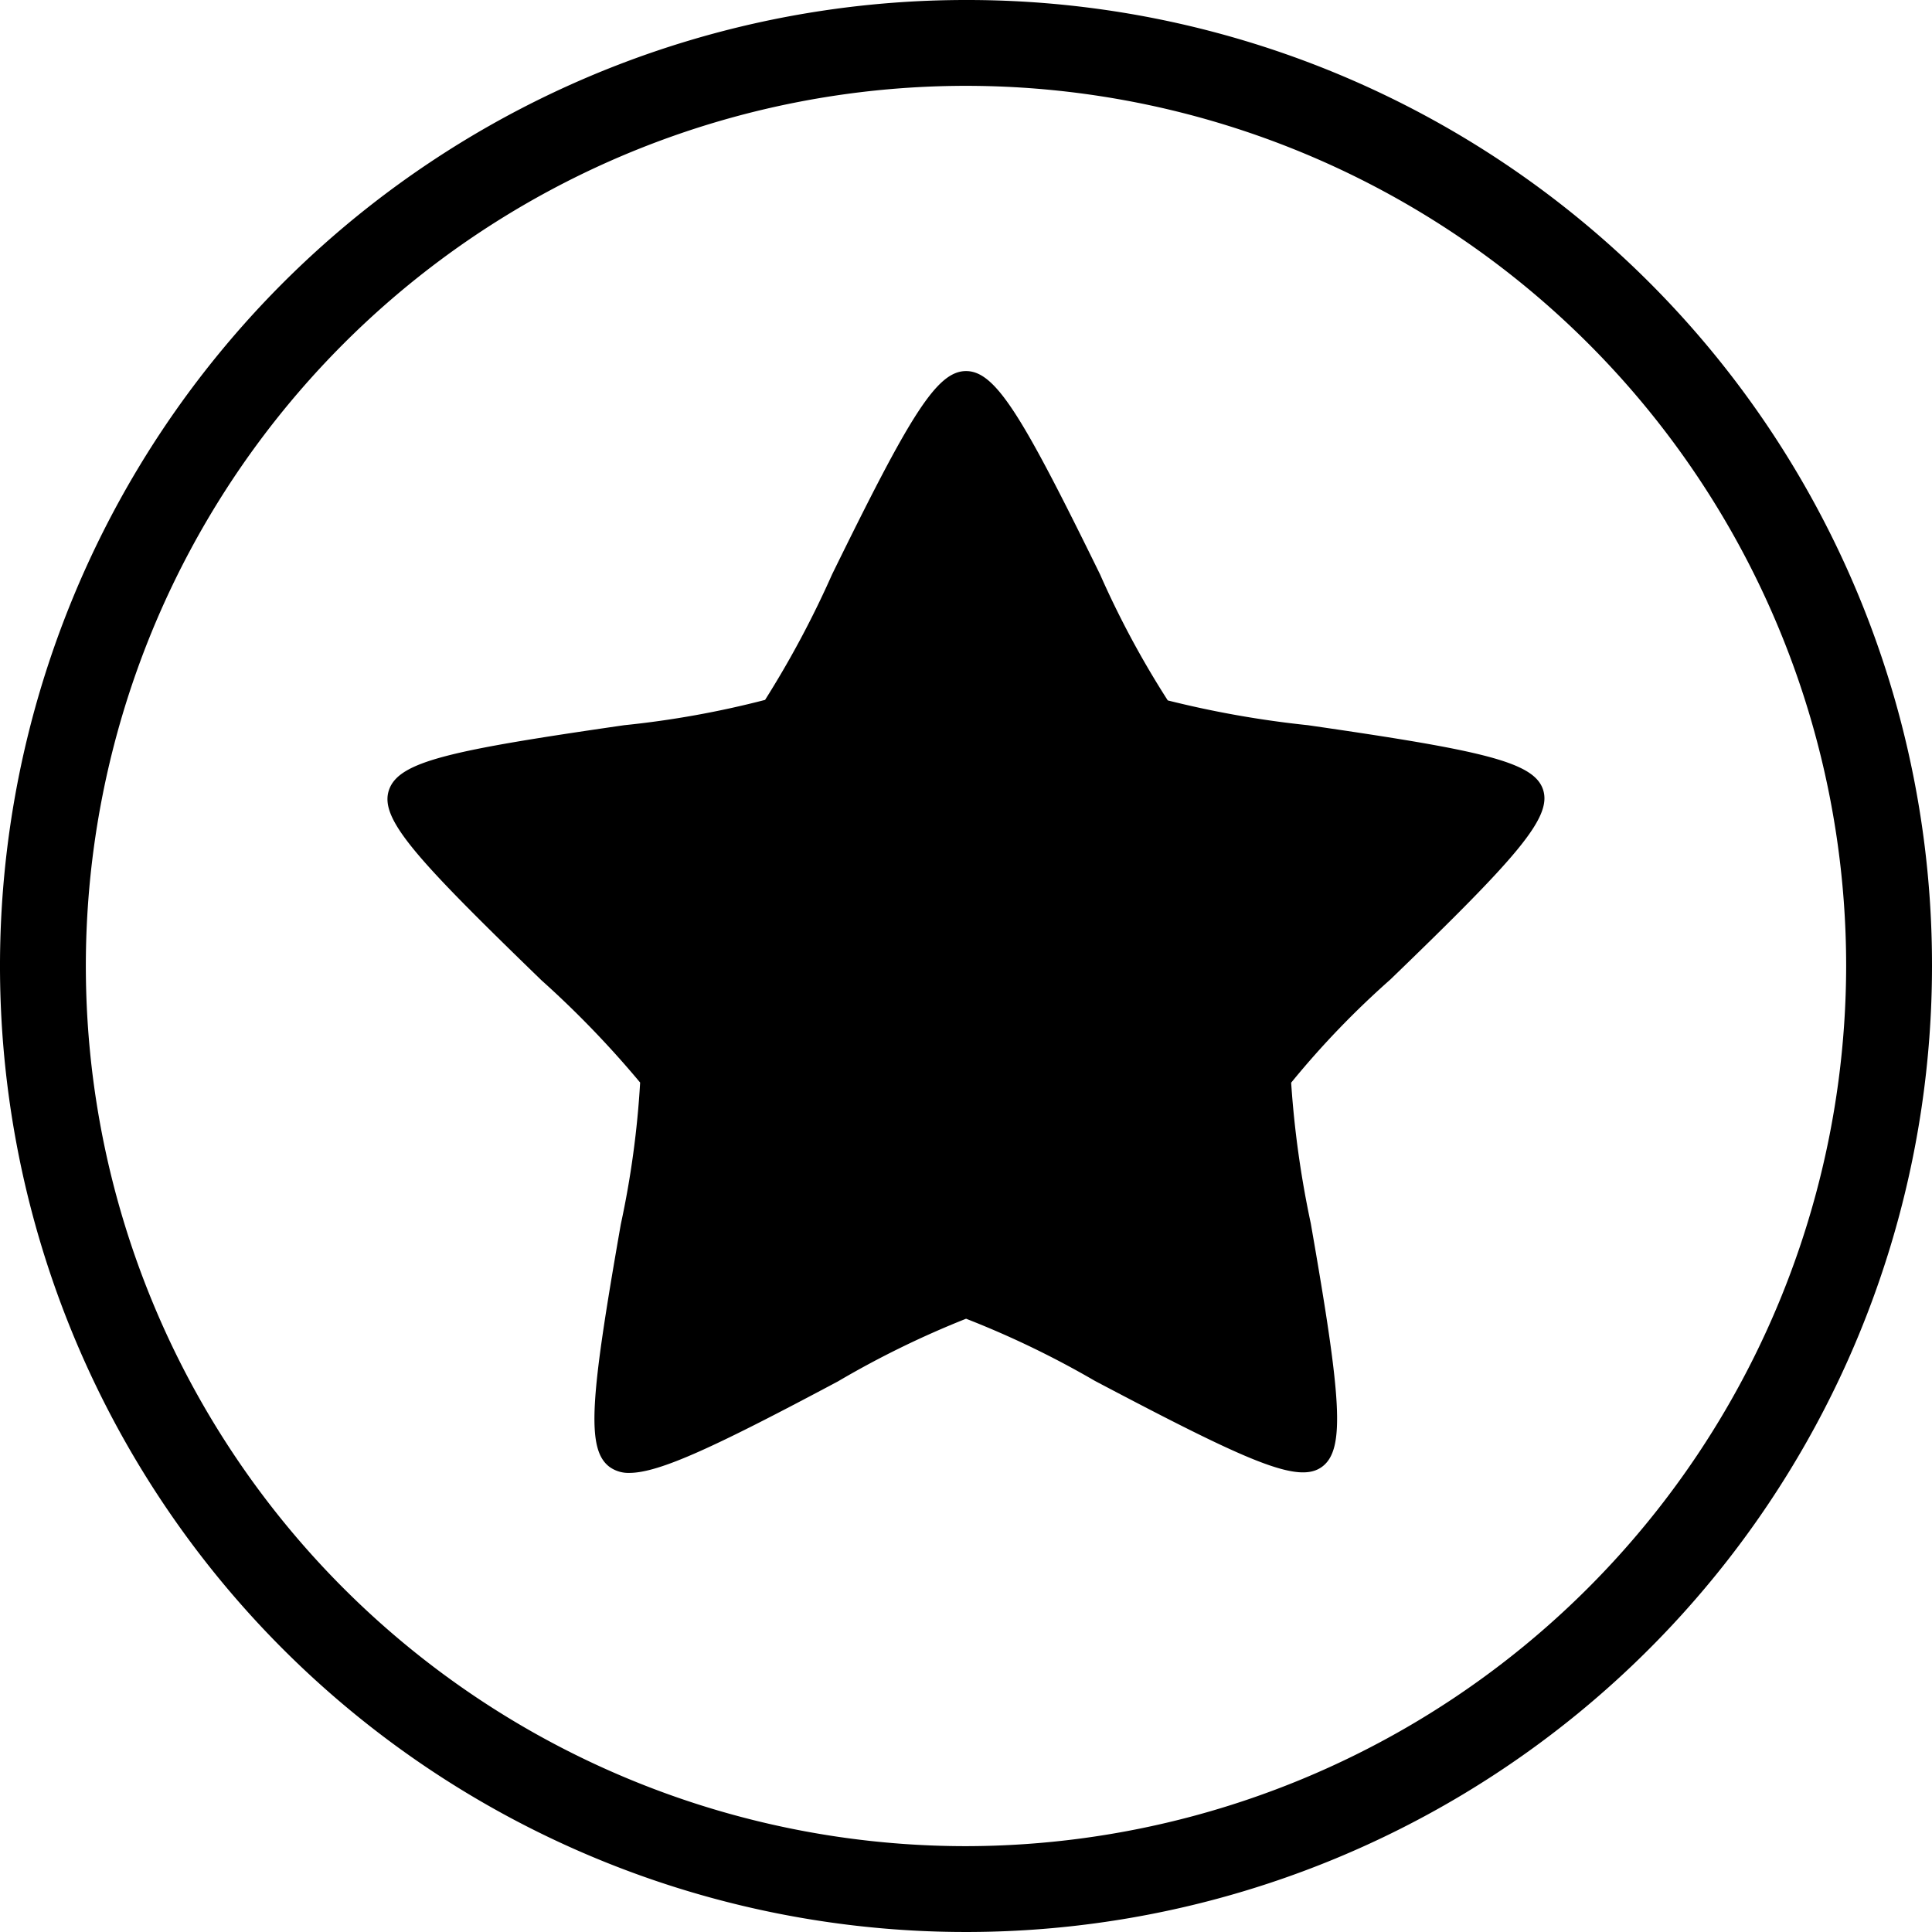
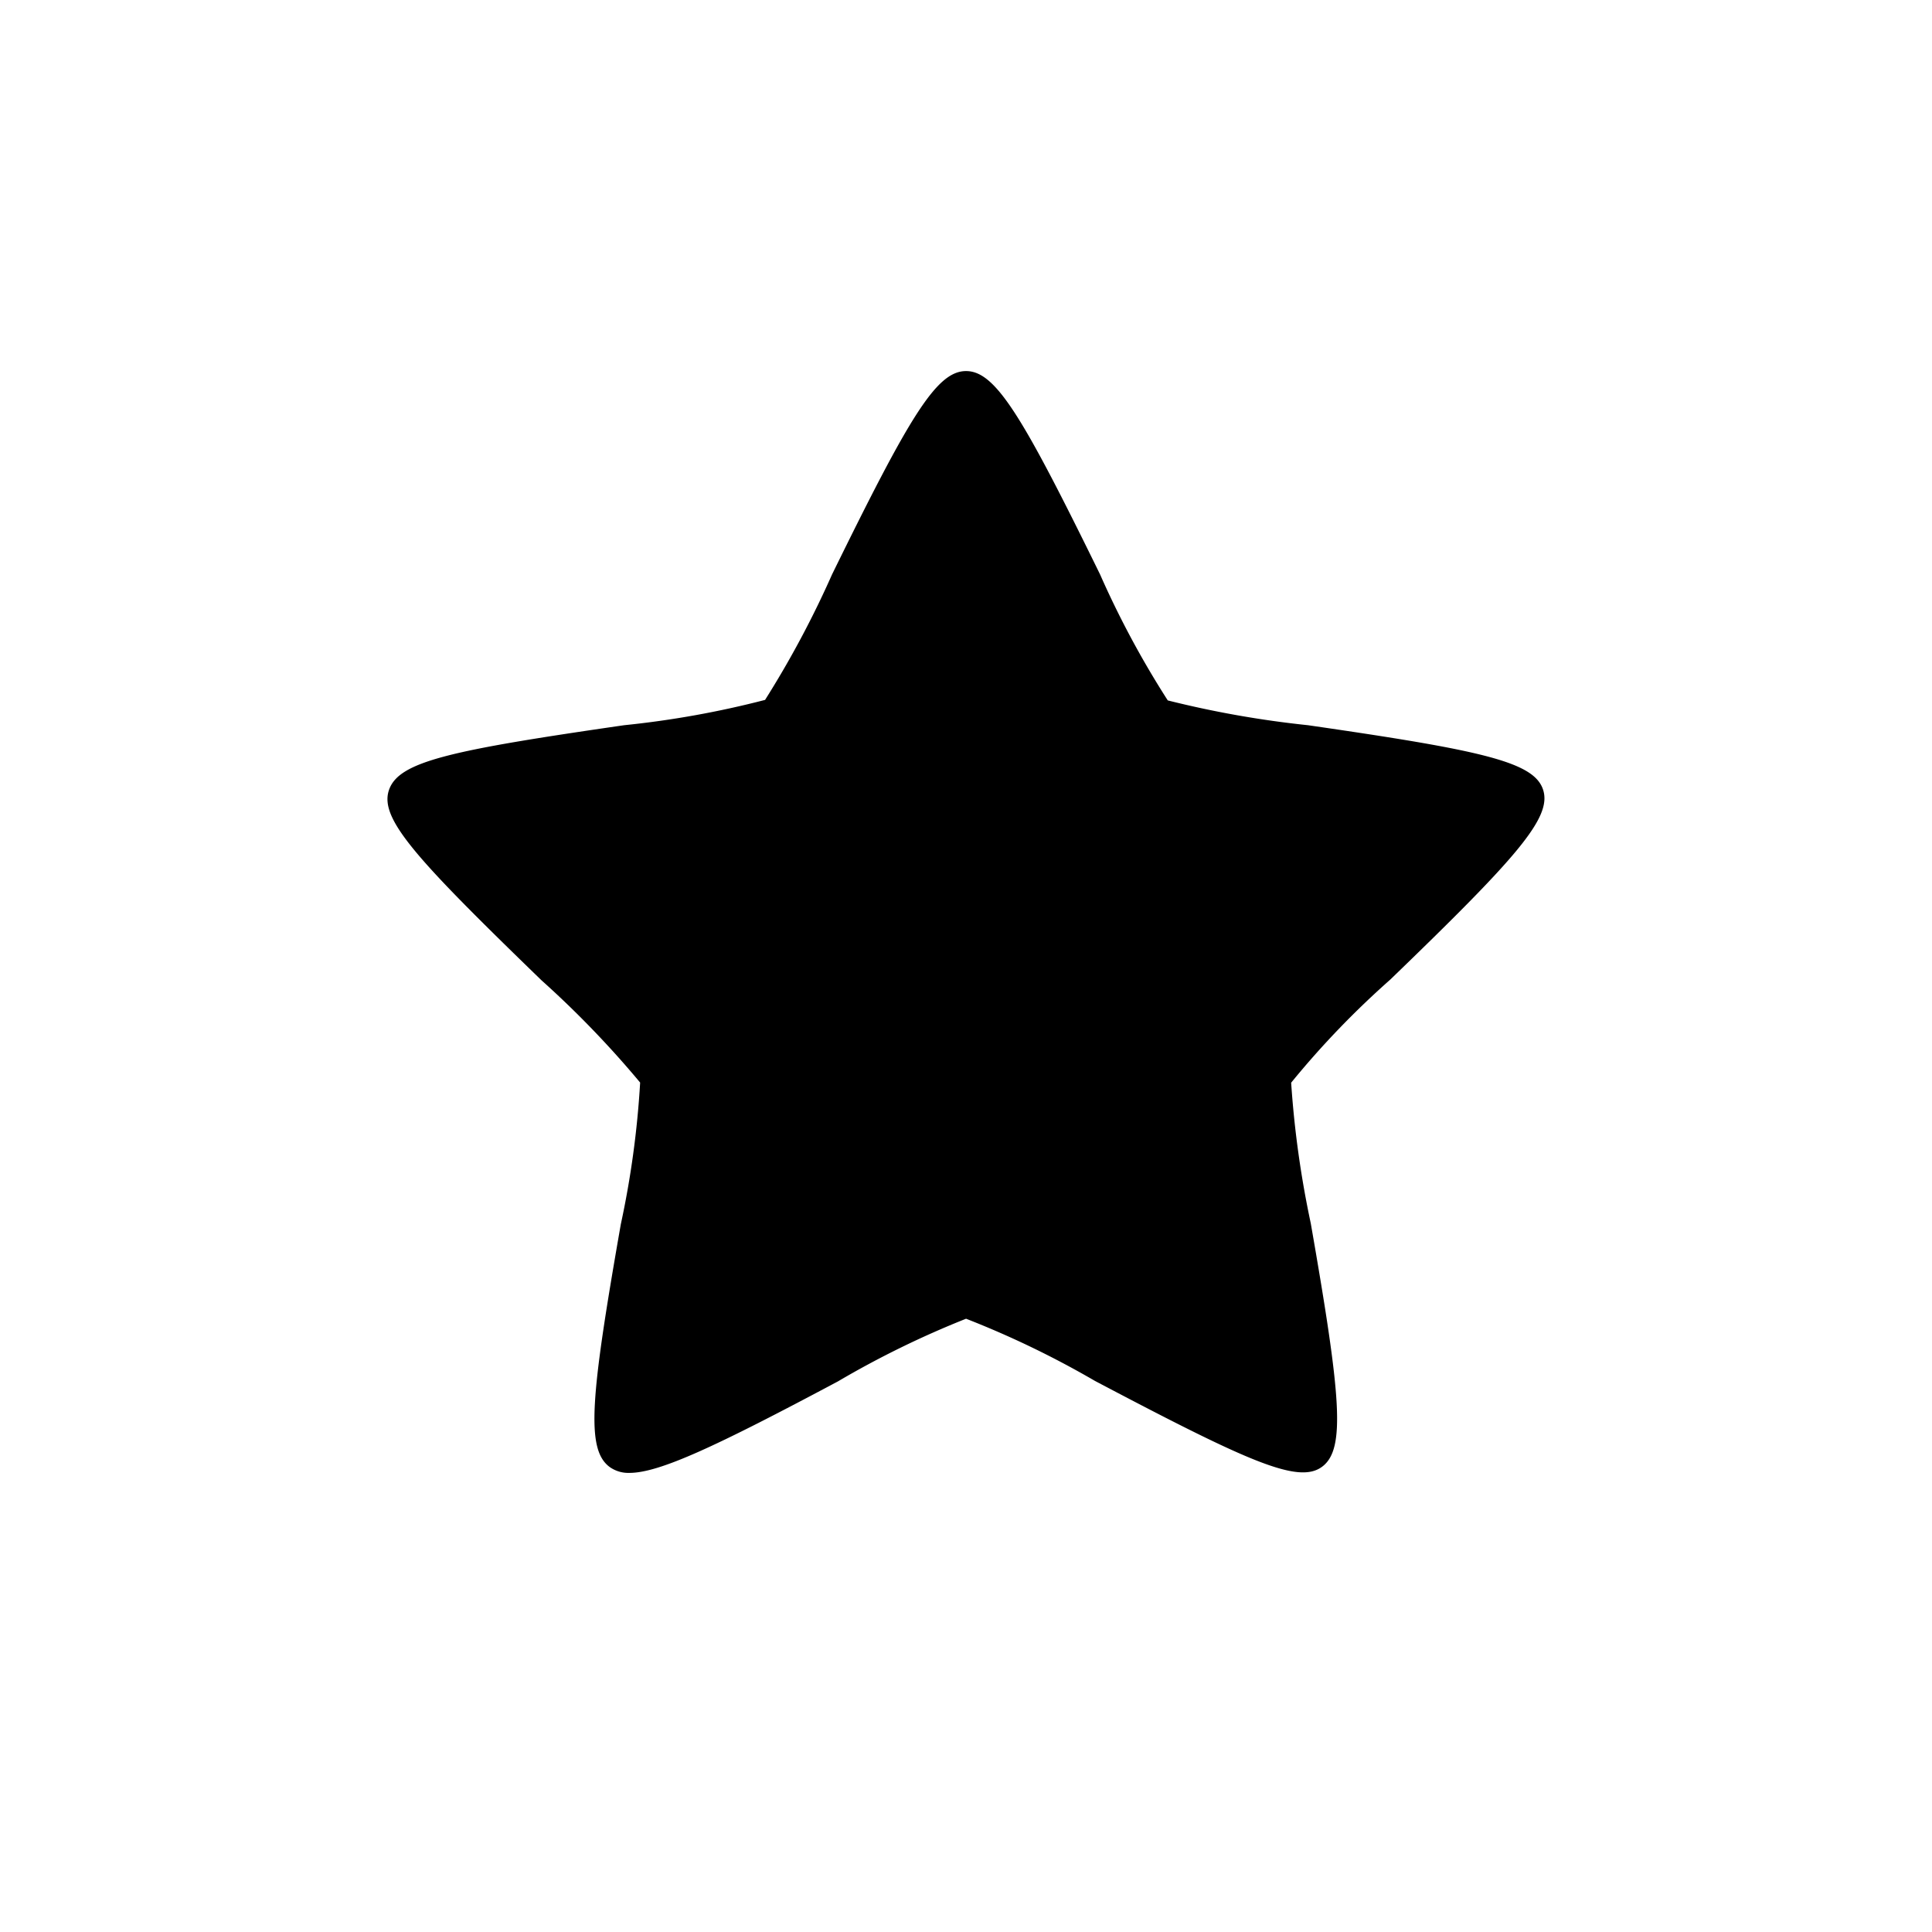
<svg xmlns="http://www.w3.org/2000/svg" width="30" height="30" viewBox="0 0 30 30">
  <g transform="translate(0 0)">
-     <path d="M20,5A15,15,0,1,0,35,20,14.98,14.98,0,0,0,20,5Zm0,28.667A13.667,13.667,0,1,1,33.667,20,13.685,13.685,0,0,1,20,33.667Z" transform="translate(-5 -5)" />
-   </g>
+     </g>
  <path d="M37.343,27.784a15.643,15.643,0,0,1-2.177-.385,14.323,14.323,0,0,1-1.051-1.956c-1.2-2.448-1.62-3.158-2.081-3.158s-.881.711-2.081,3.158a15.161,15.161,0,0,1-1.04,1.948,14.61,14.61,0,0,1-2.188.393c-2.7.391-3.5.561-3.652,1.006s.41,1.057,2.366,2.953a15.252,15.252,0,0,1,1.534,1.59,14.349,14.349,0,0,1-.3,2.2c-.469,2.679-.549,3.5-.168,3.773a.5.5,0,0,0,.3.088c.467,0,1.342-.41,3.24-1.421A14.471,14.471,0,0,1,32.034,37a14.408,14.408,0,0,1,2,.965c2.4,1.266,3.162,1.606,3.529,1.333s.293-1.092-.176-3.777a15.346,15.346,0,0,1-.305-2.186,13.667,13.667,0,0,1,1.538-1.6c1.968-1.9,2.515-2.515,2.374-2.949S40.045,28.175,37.343,27.784Z" transform="translate(-17.033 -16.523)" />
</svg>